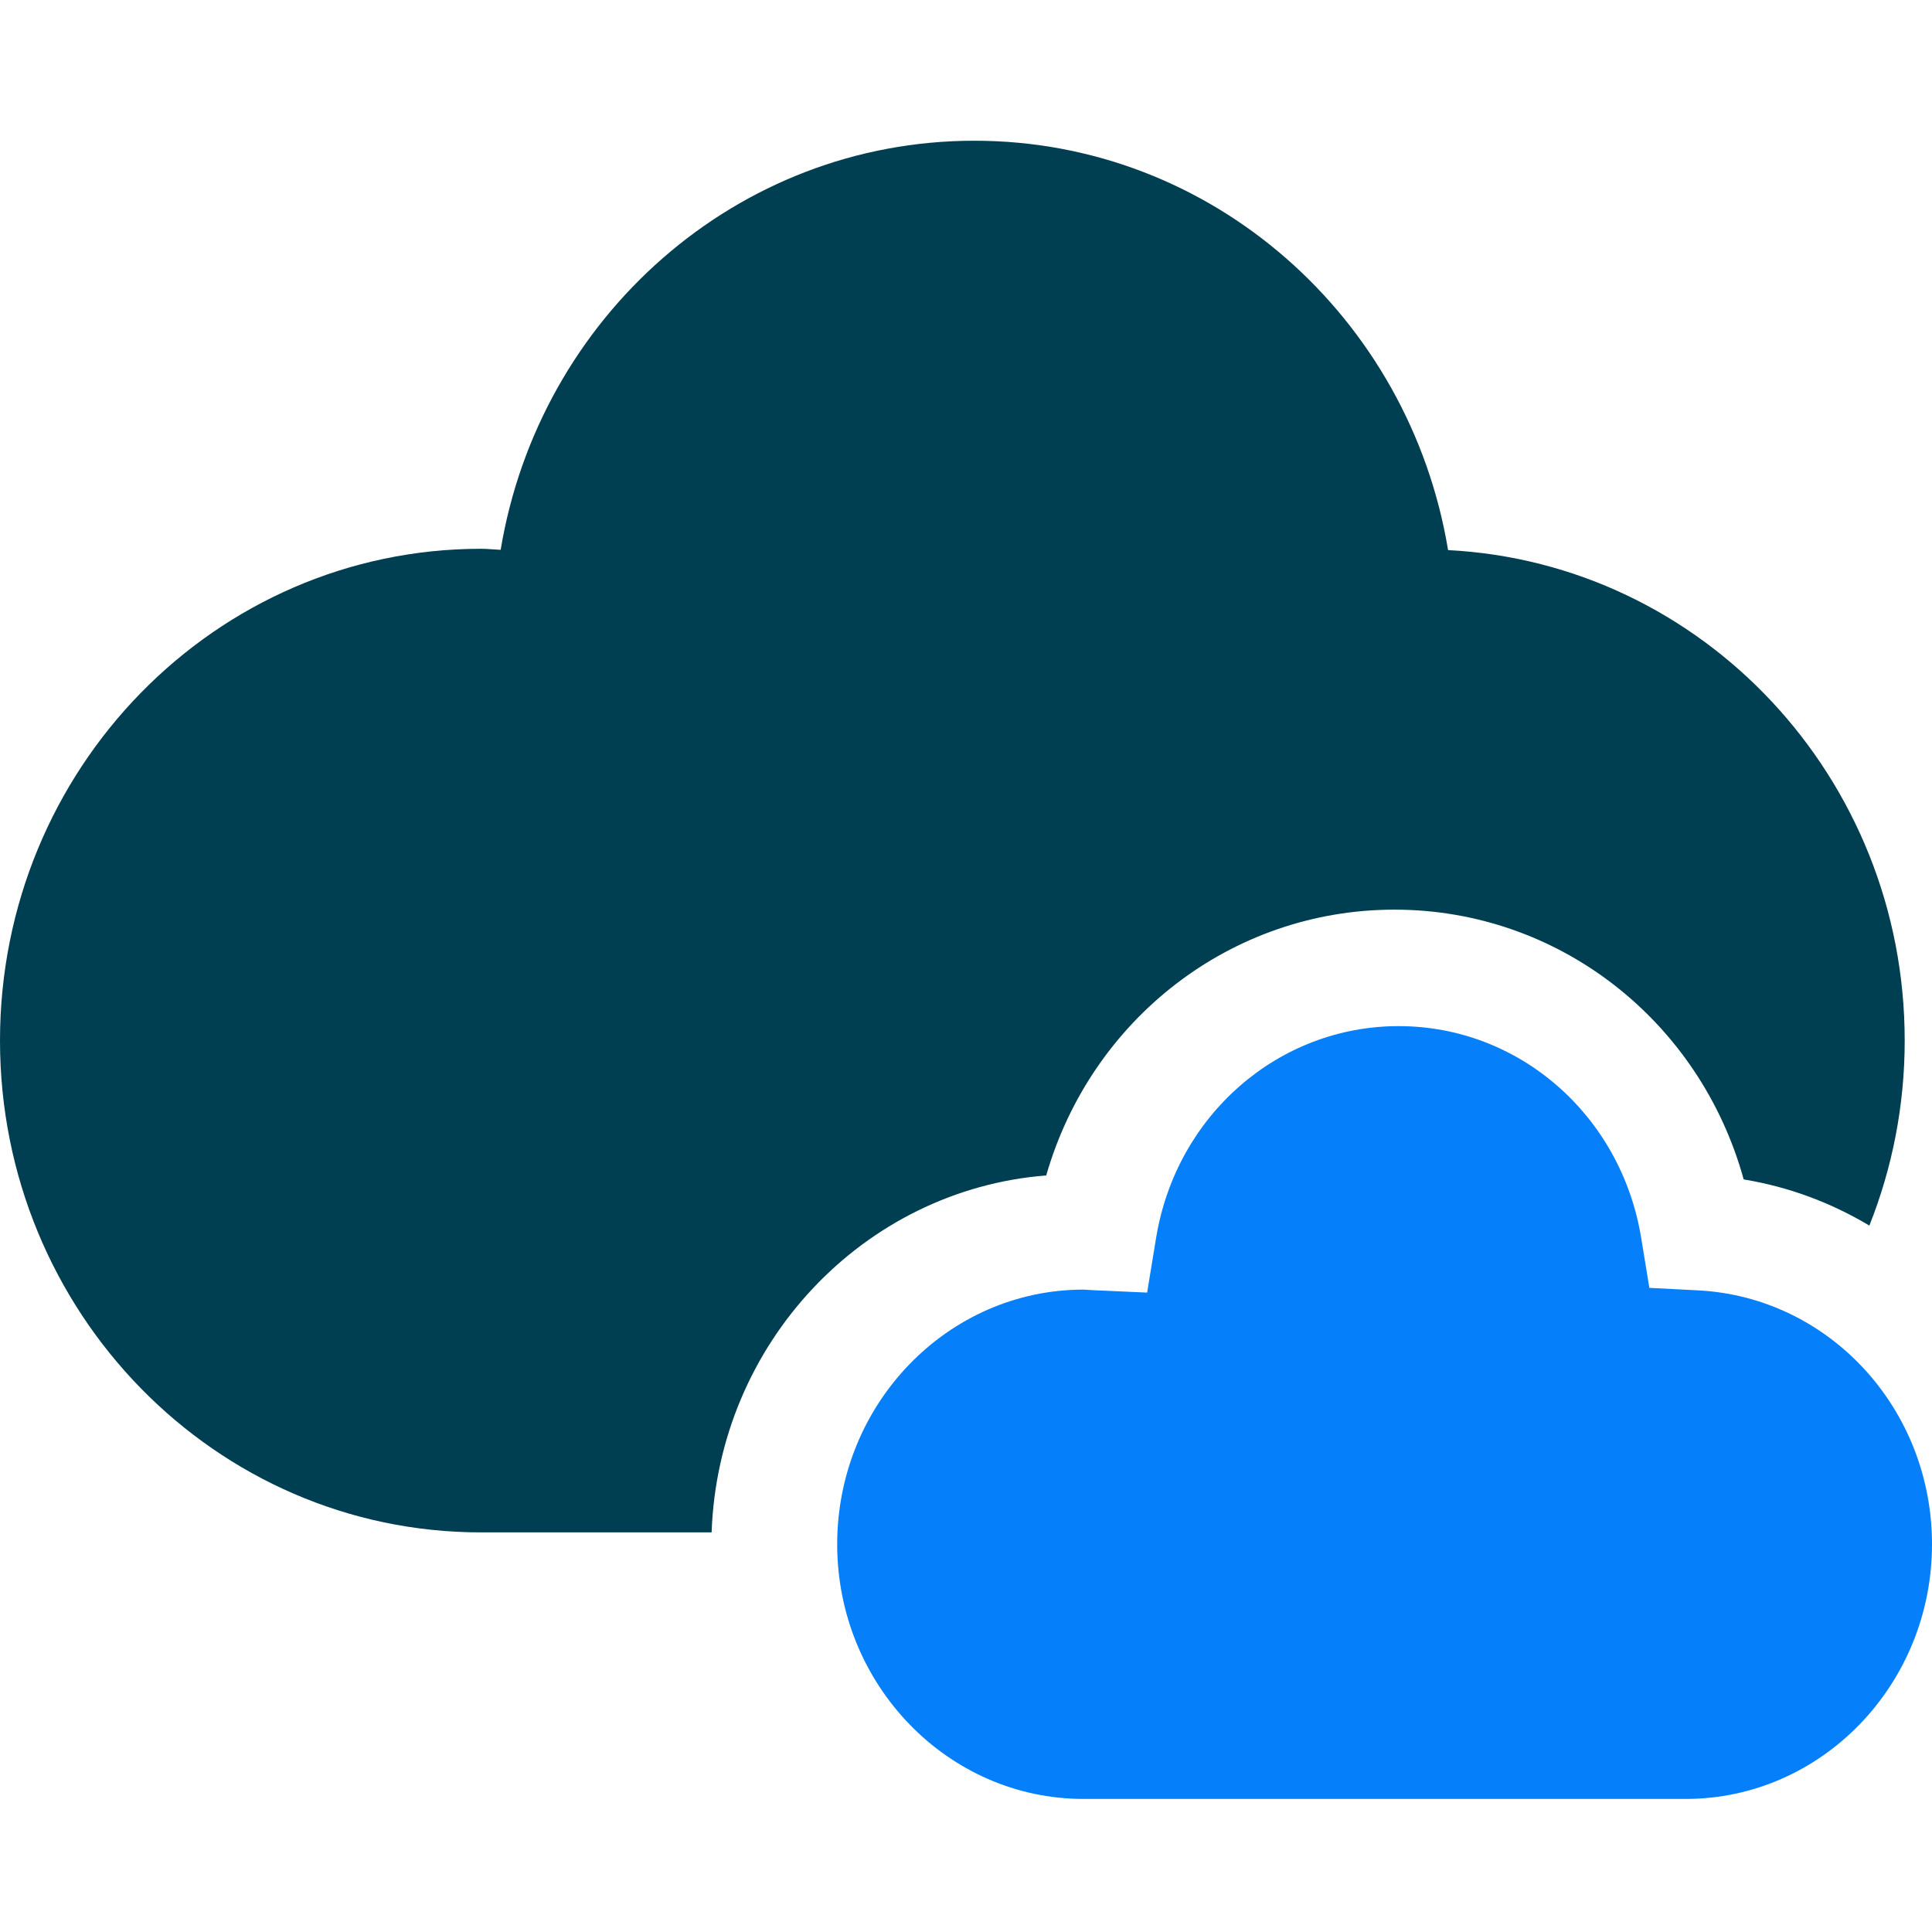
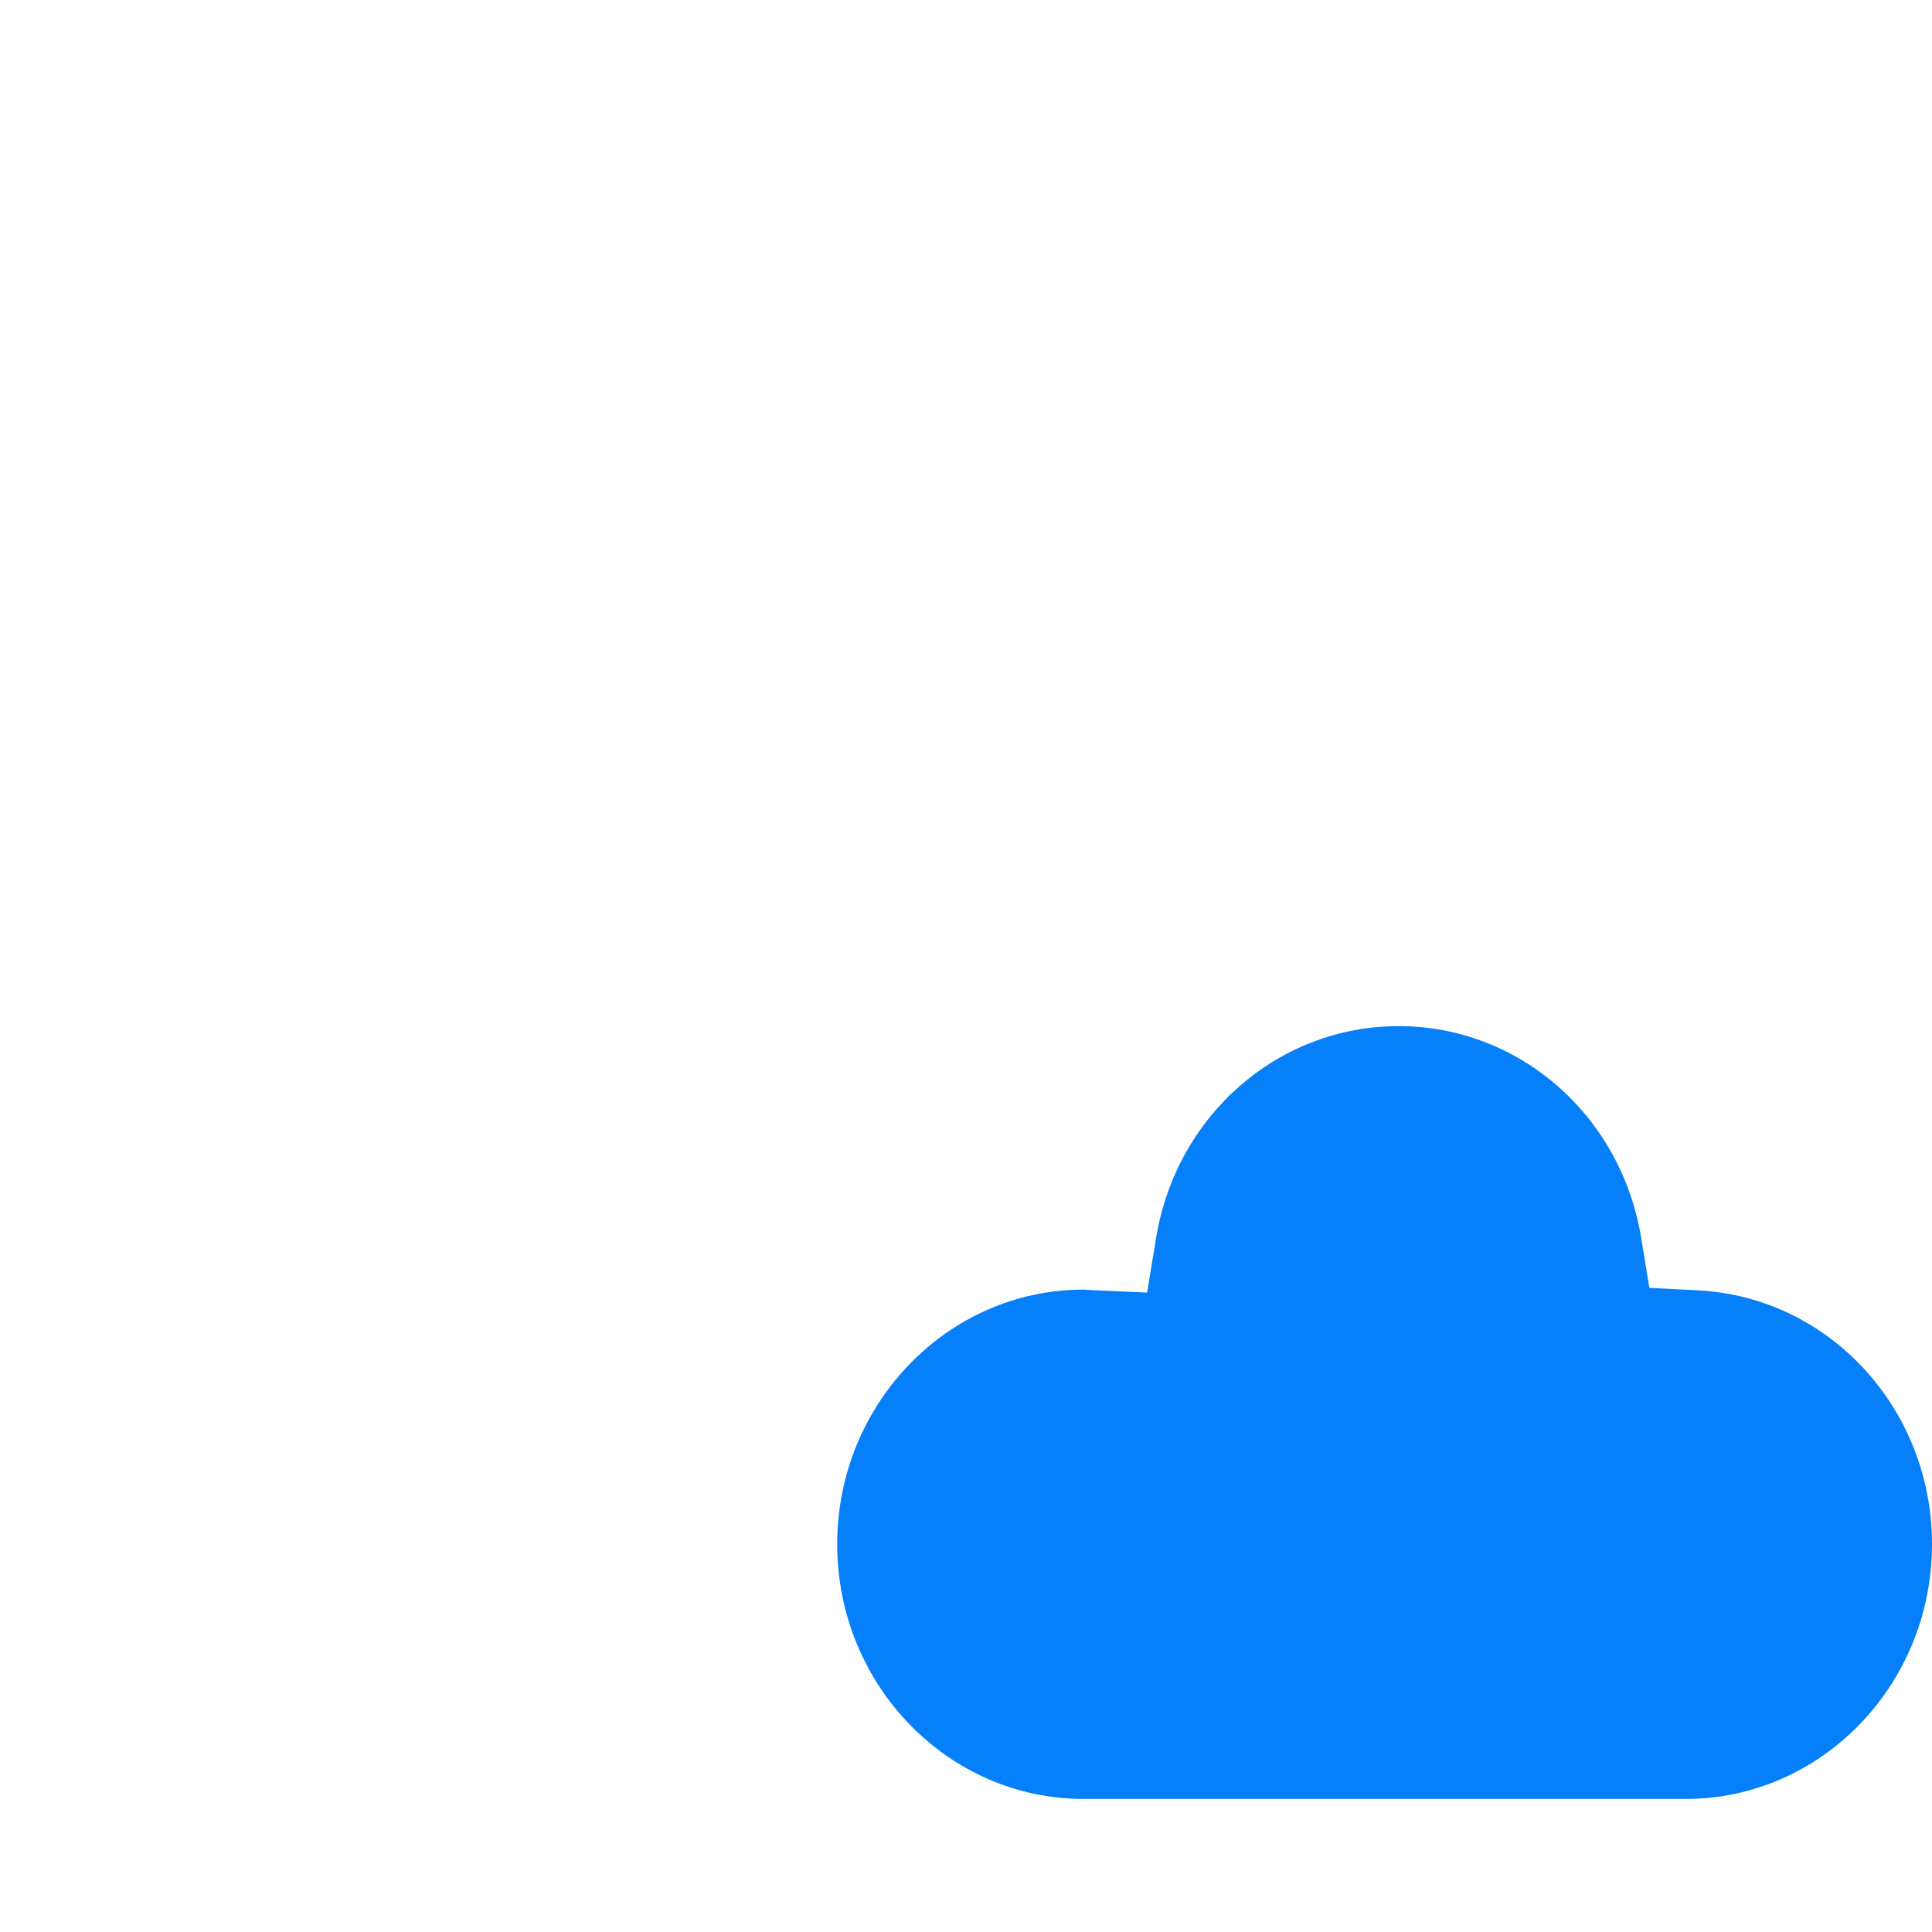
<svg xmlns="http://www.w3.org/2000/svg" width="100" height="100" viewBox="0 0 100 100" fill="none">
-   <path fill-rule="evenodd" clip-rule="evenodd" d="M54.152 60.84C56.482 52.746 63.736 47.083 72.174 47.083C80.684 47.083 87.989 52.843 90.253 61.047C92.6 61.431 94.793 62.261 96.758 63.436C97.934 60.48 98.587 57.247 98.587 53.859C98.587 40.238 88.112 29.148 74.952 28.473C72.964 16.451 62.758 7.284 50.433 7.284C38.11 7.284 27.908 16.445 25.914 28.459C25.574 28.445 25.242 28.405 24.898 28.405C11.146 28.405 0 39.803 0 53.859C0 67.918 11.146 79.316 24.898 79.316H36.833C37.178 69.533 44.684 61.587 54.152 60.84Z" fill="#003E51" />
  <path fill-rule="evenodd" clip-rule="evenodd" d="M87.895 66.789L85.371 66.659L84.949 64.082C83.91 57.726 78.629 53.112 72.394 53.112C66.162 53.112 60.881 57.723 59.839 64.074L59.375 66.904L56.583 66.78C56.583 66.78 56.134 66.75 56.087 66.75C49.053 66.75 43.333 72.662 43.333 79.93C43.333 87.199 49.053 93.113 56.087 93.113H87.248C94.279 93.113 100 87.199 100 79.93C100 72.914 94.683 67.141 87.895 66.789Z" fill="#0580FA" />
</svg>